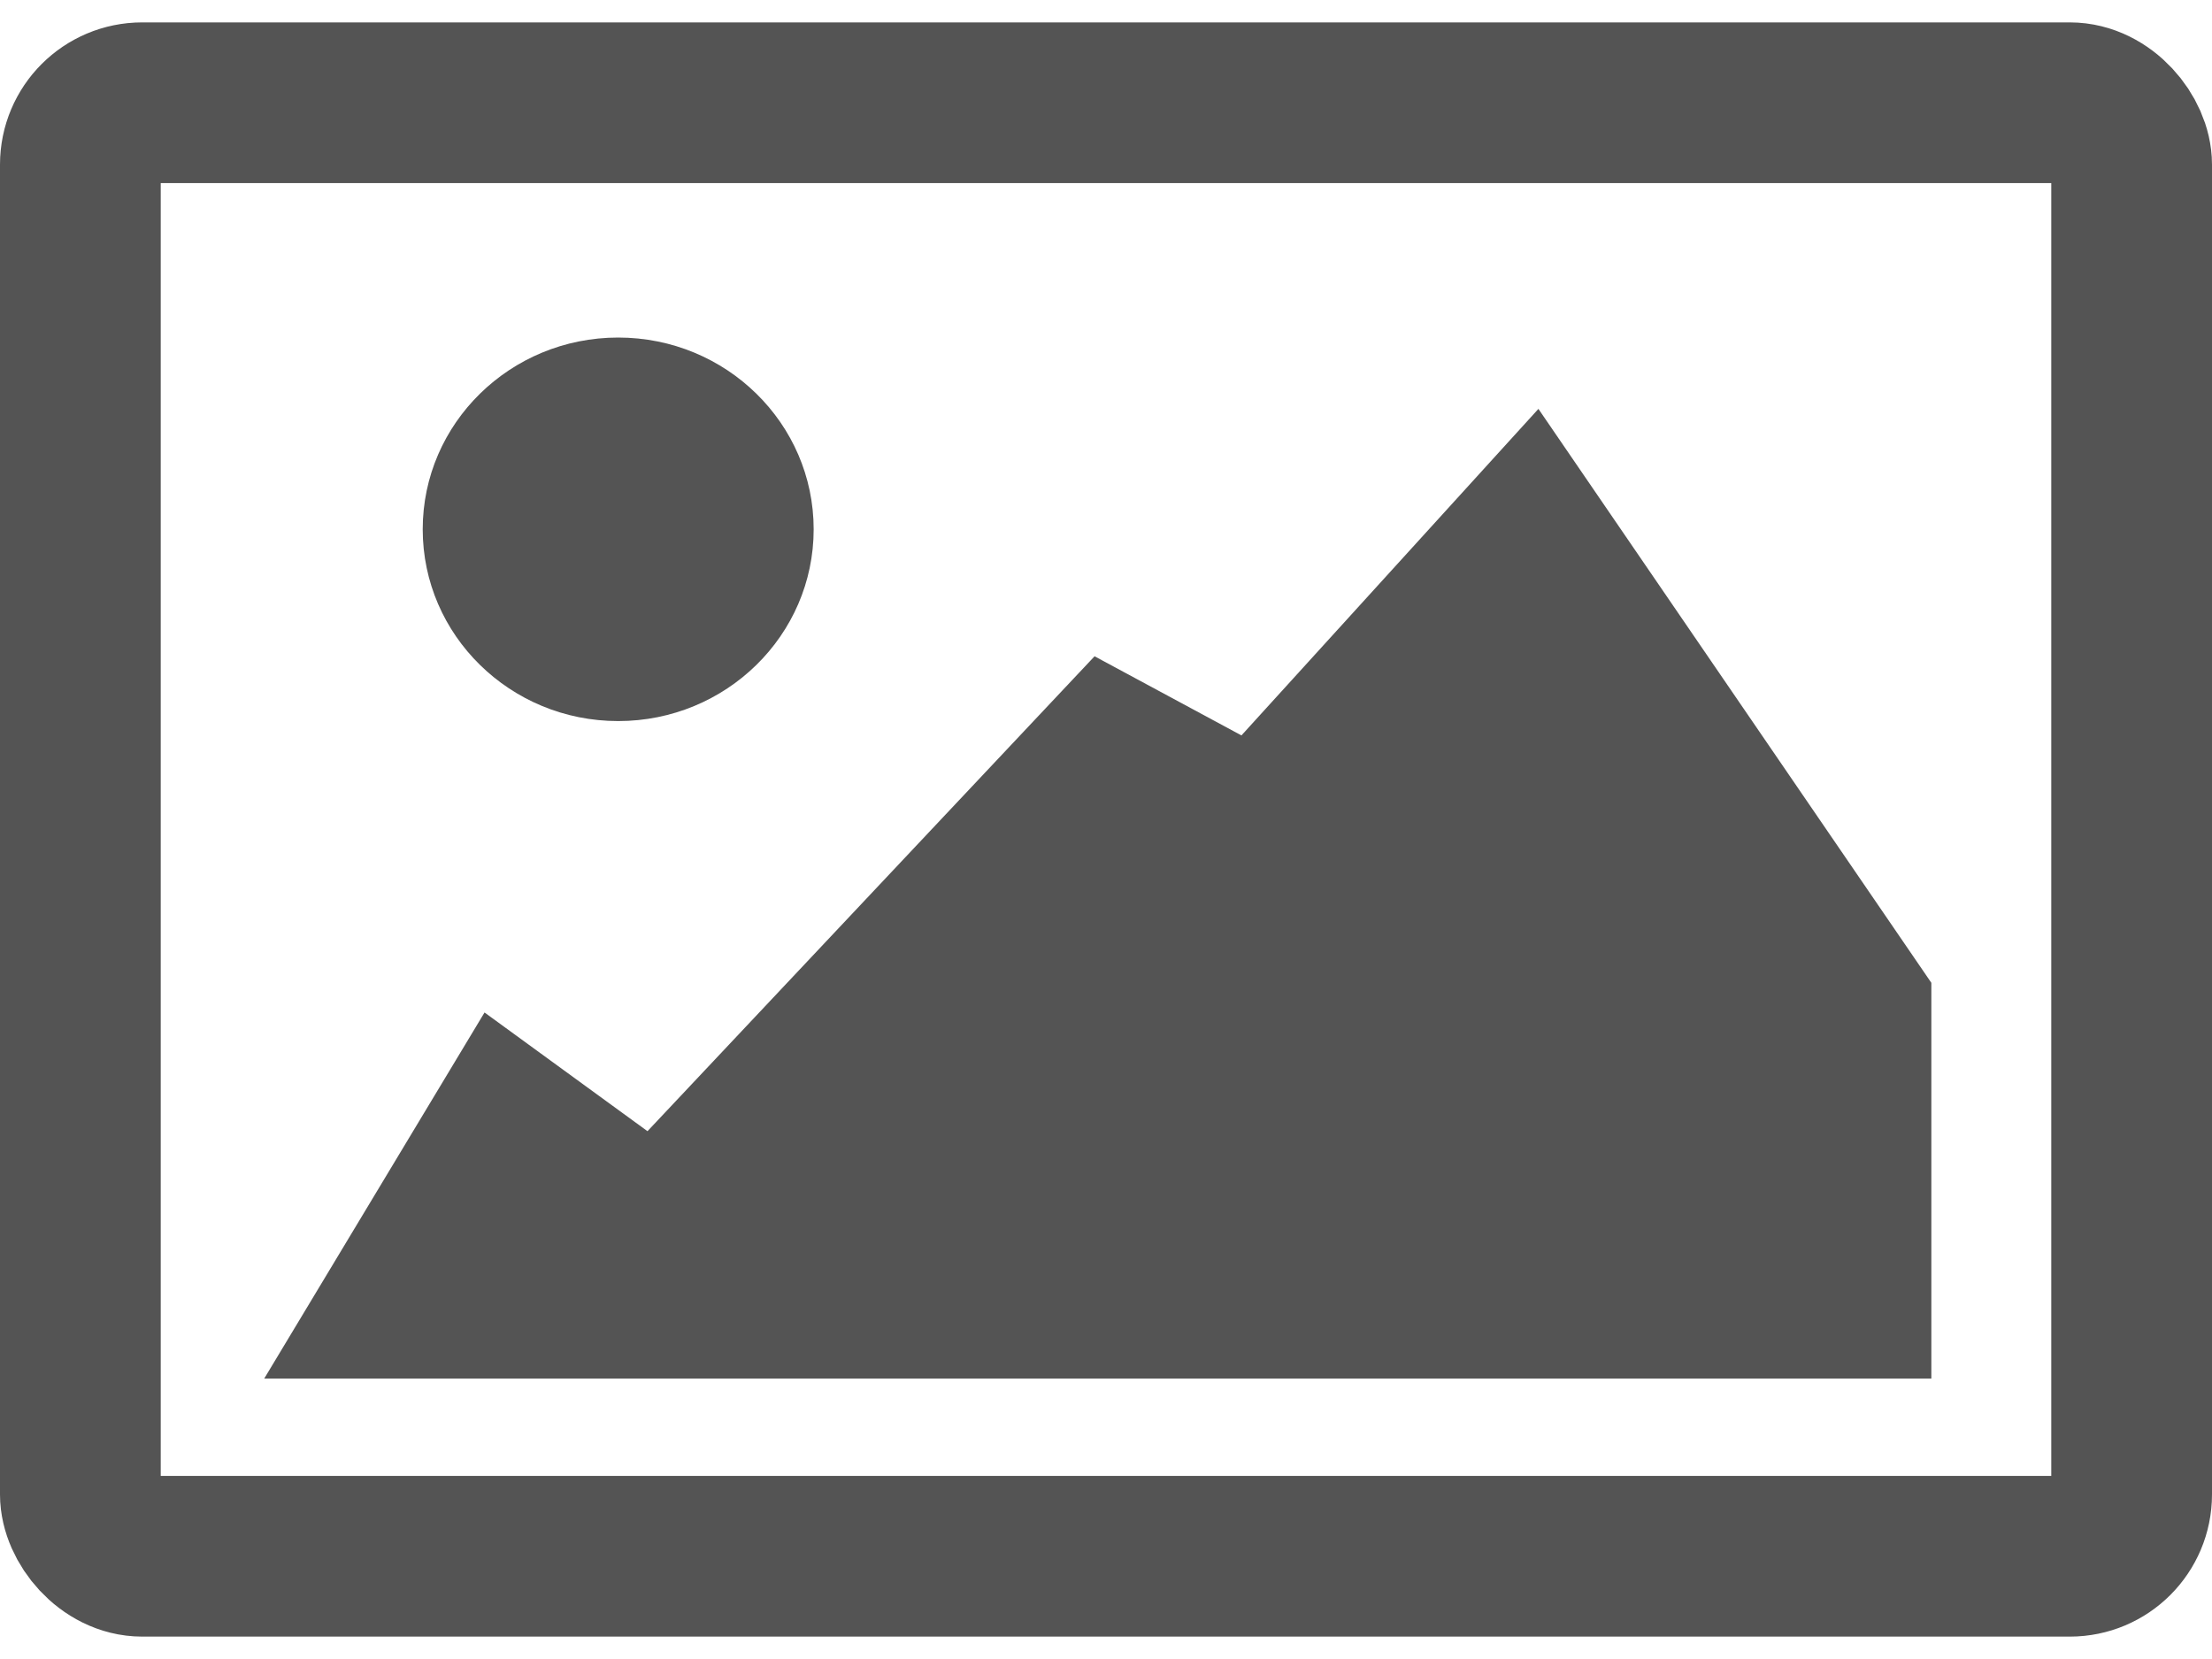
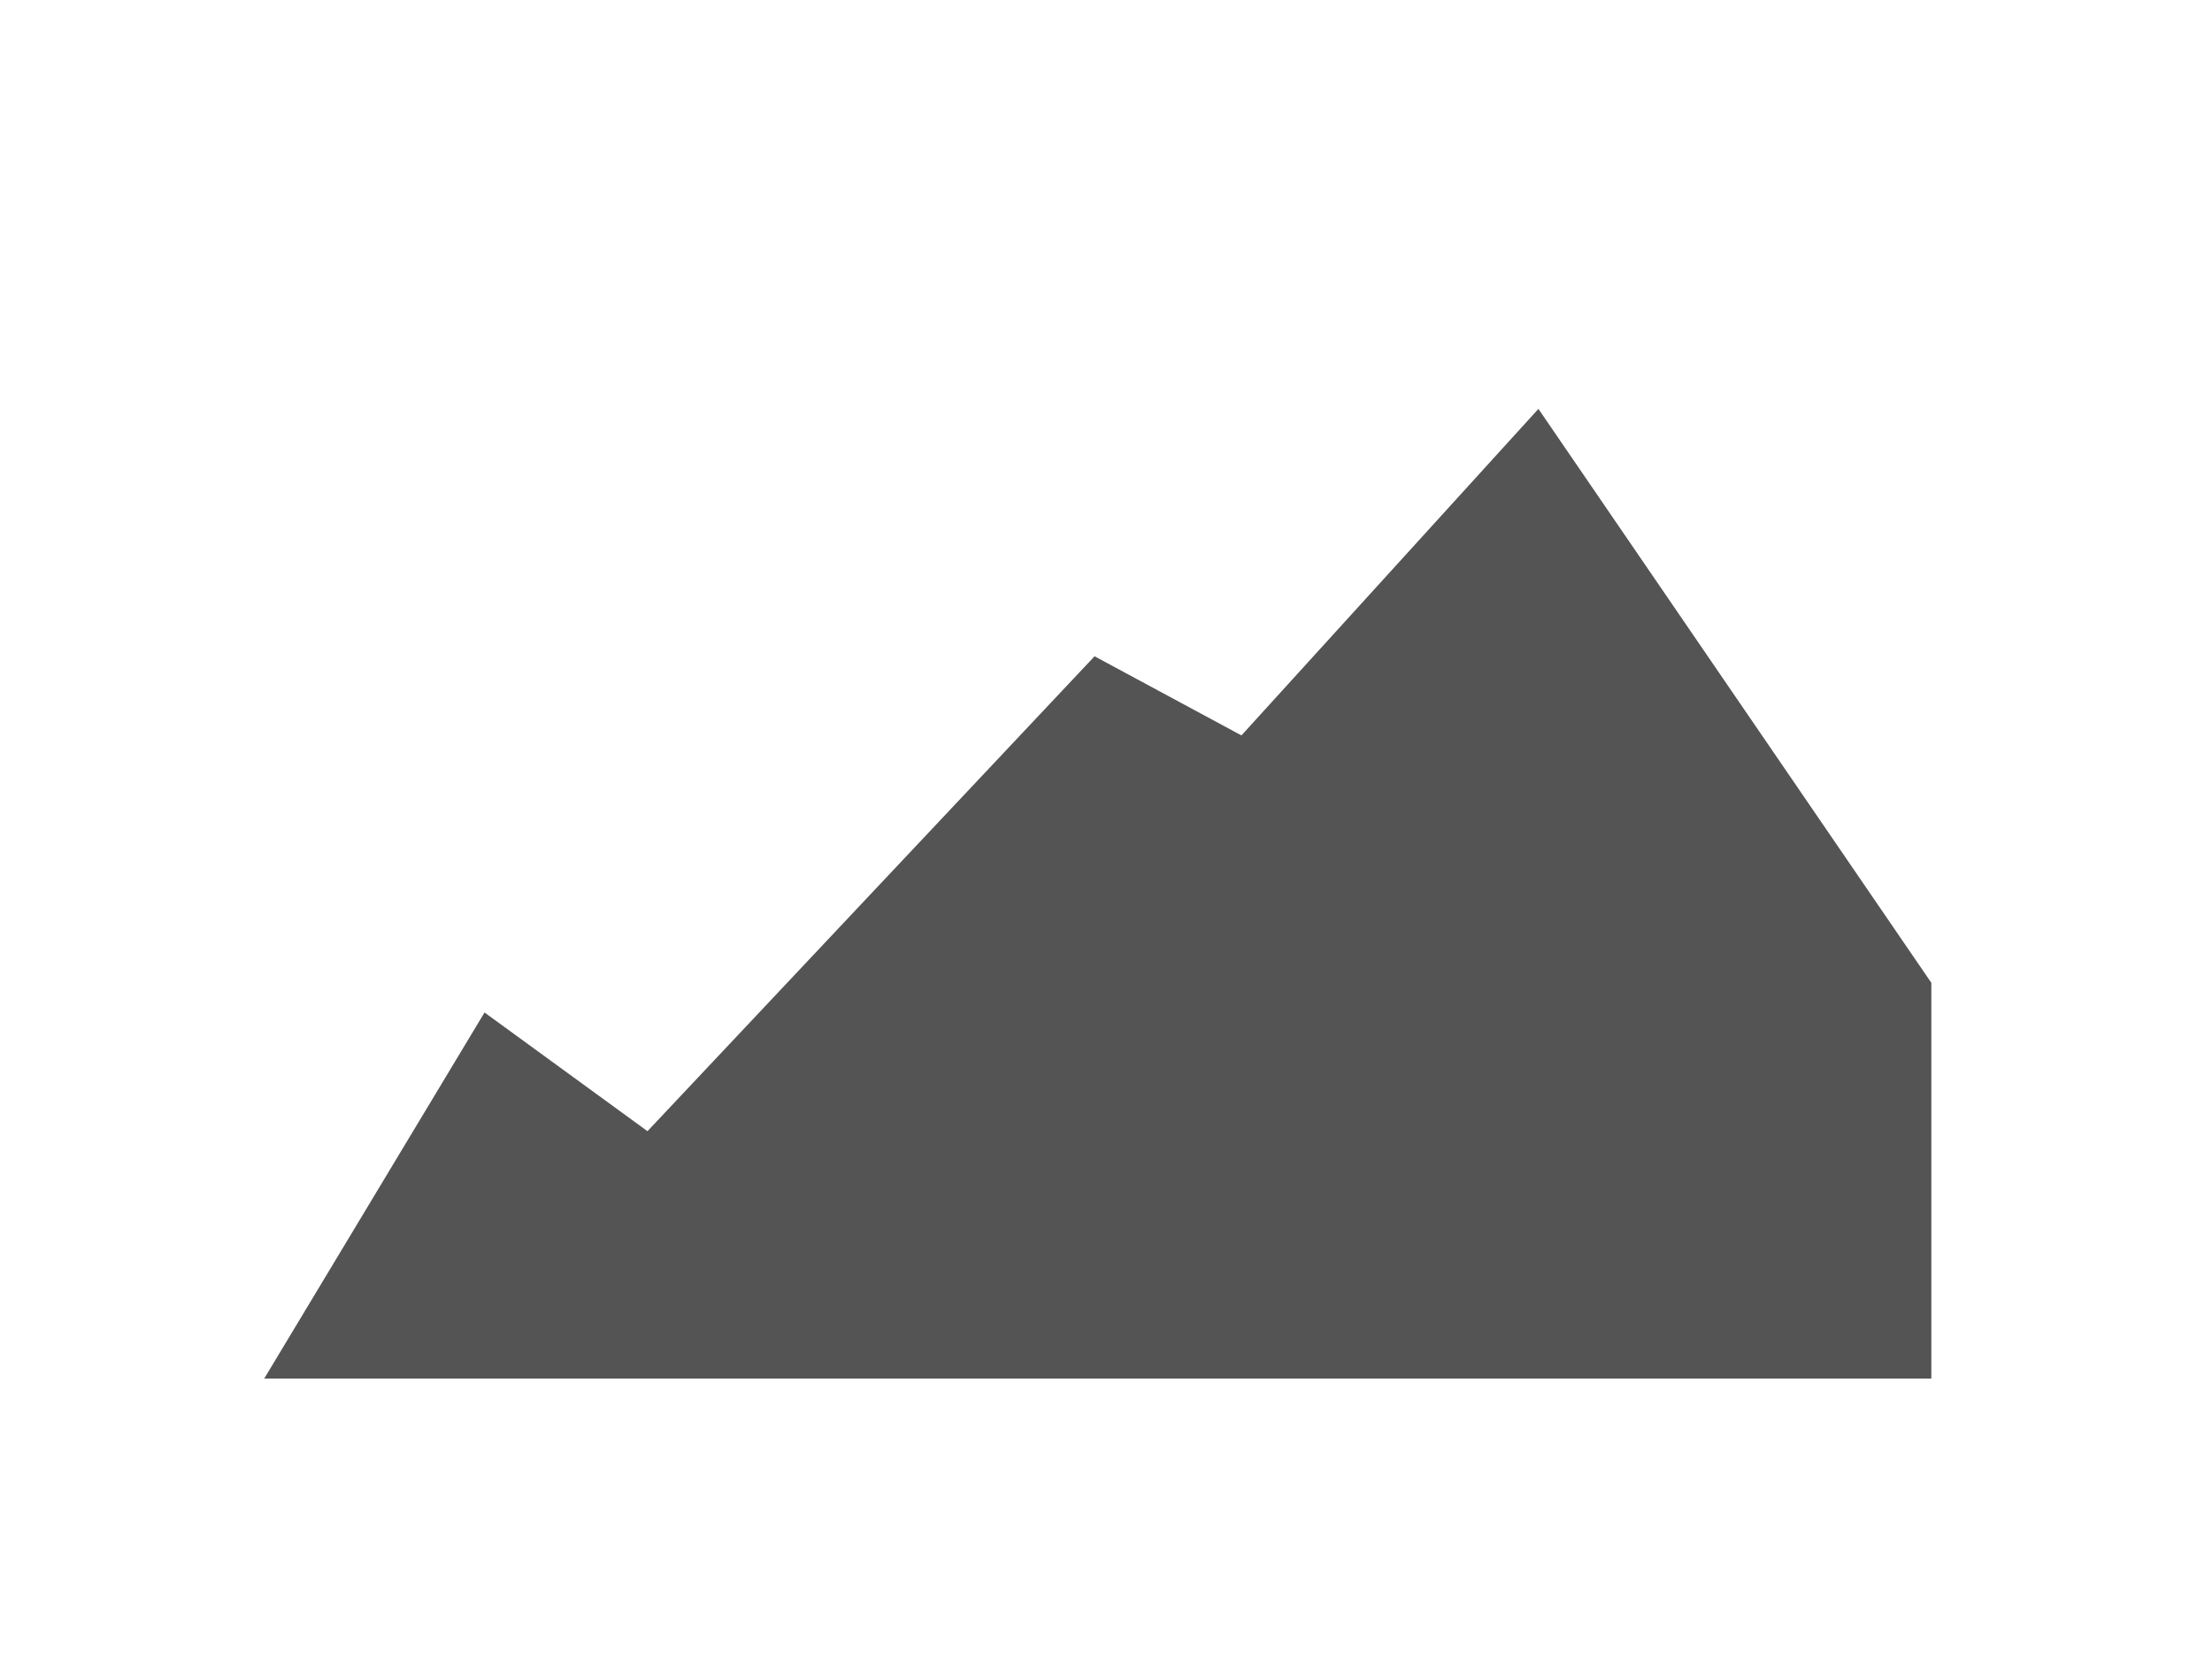
<svg xmlns="http://www.w3.org/2000/svg" height="24" width="32" id="baab6590-680c-46ea-9d26-bc5e41389604" data-name="Laag 5" viewBox="0 0 178.91 130.56">
  <defs>
    <style>.aef31d40-04e5-4c38-bda4-f37825d3a84b{fill:none;stroke:#545454;stroke-miterlimit:10;stroke-width:13px;}.b29eccff-6536-47c6-b238-88f8c2253744{fill:#545454;}</style>
  </defs>
  <g id="ed1af532-2316-48cc-82df-11e14a46201f" data-name="portfolio">
-     <rect class="aef31d40-04e5-4c38-bda4-f37825d3a84b" x="6.5" y="6.5" width="165.91" height="117.56" rx="5" />
    <polygon class="b29eccff-6536-47c6-b238-88f8c2253744" points="21.37 109.69 39.19 80.08 52.37 89.68 88.53 51.27 100.41 57.67 124.43 31.26 156.21 77.68 156.21 109.69 21.37 109.69" />
-     <ellipse class="b29eccff-6536-47c6-b238-88f8c2253744" cx="50" cy="41" rx="15.81" ry="15.51" />
  </g>
</svg>